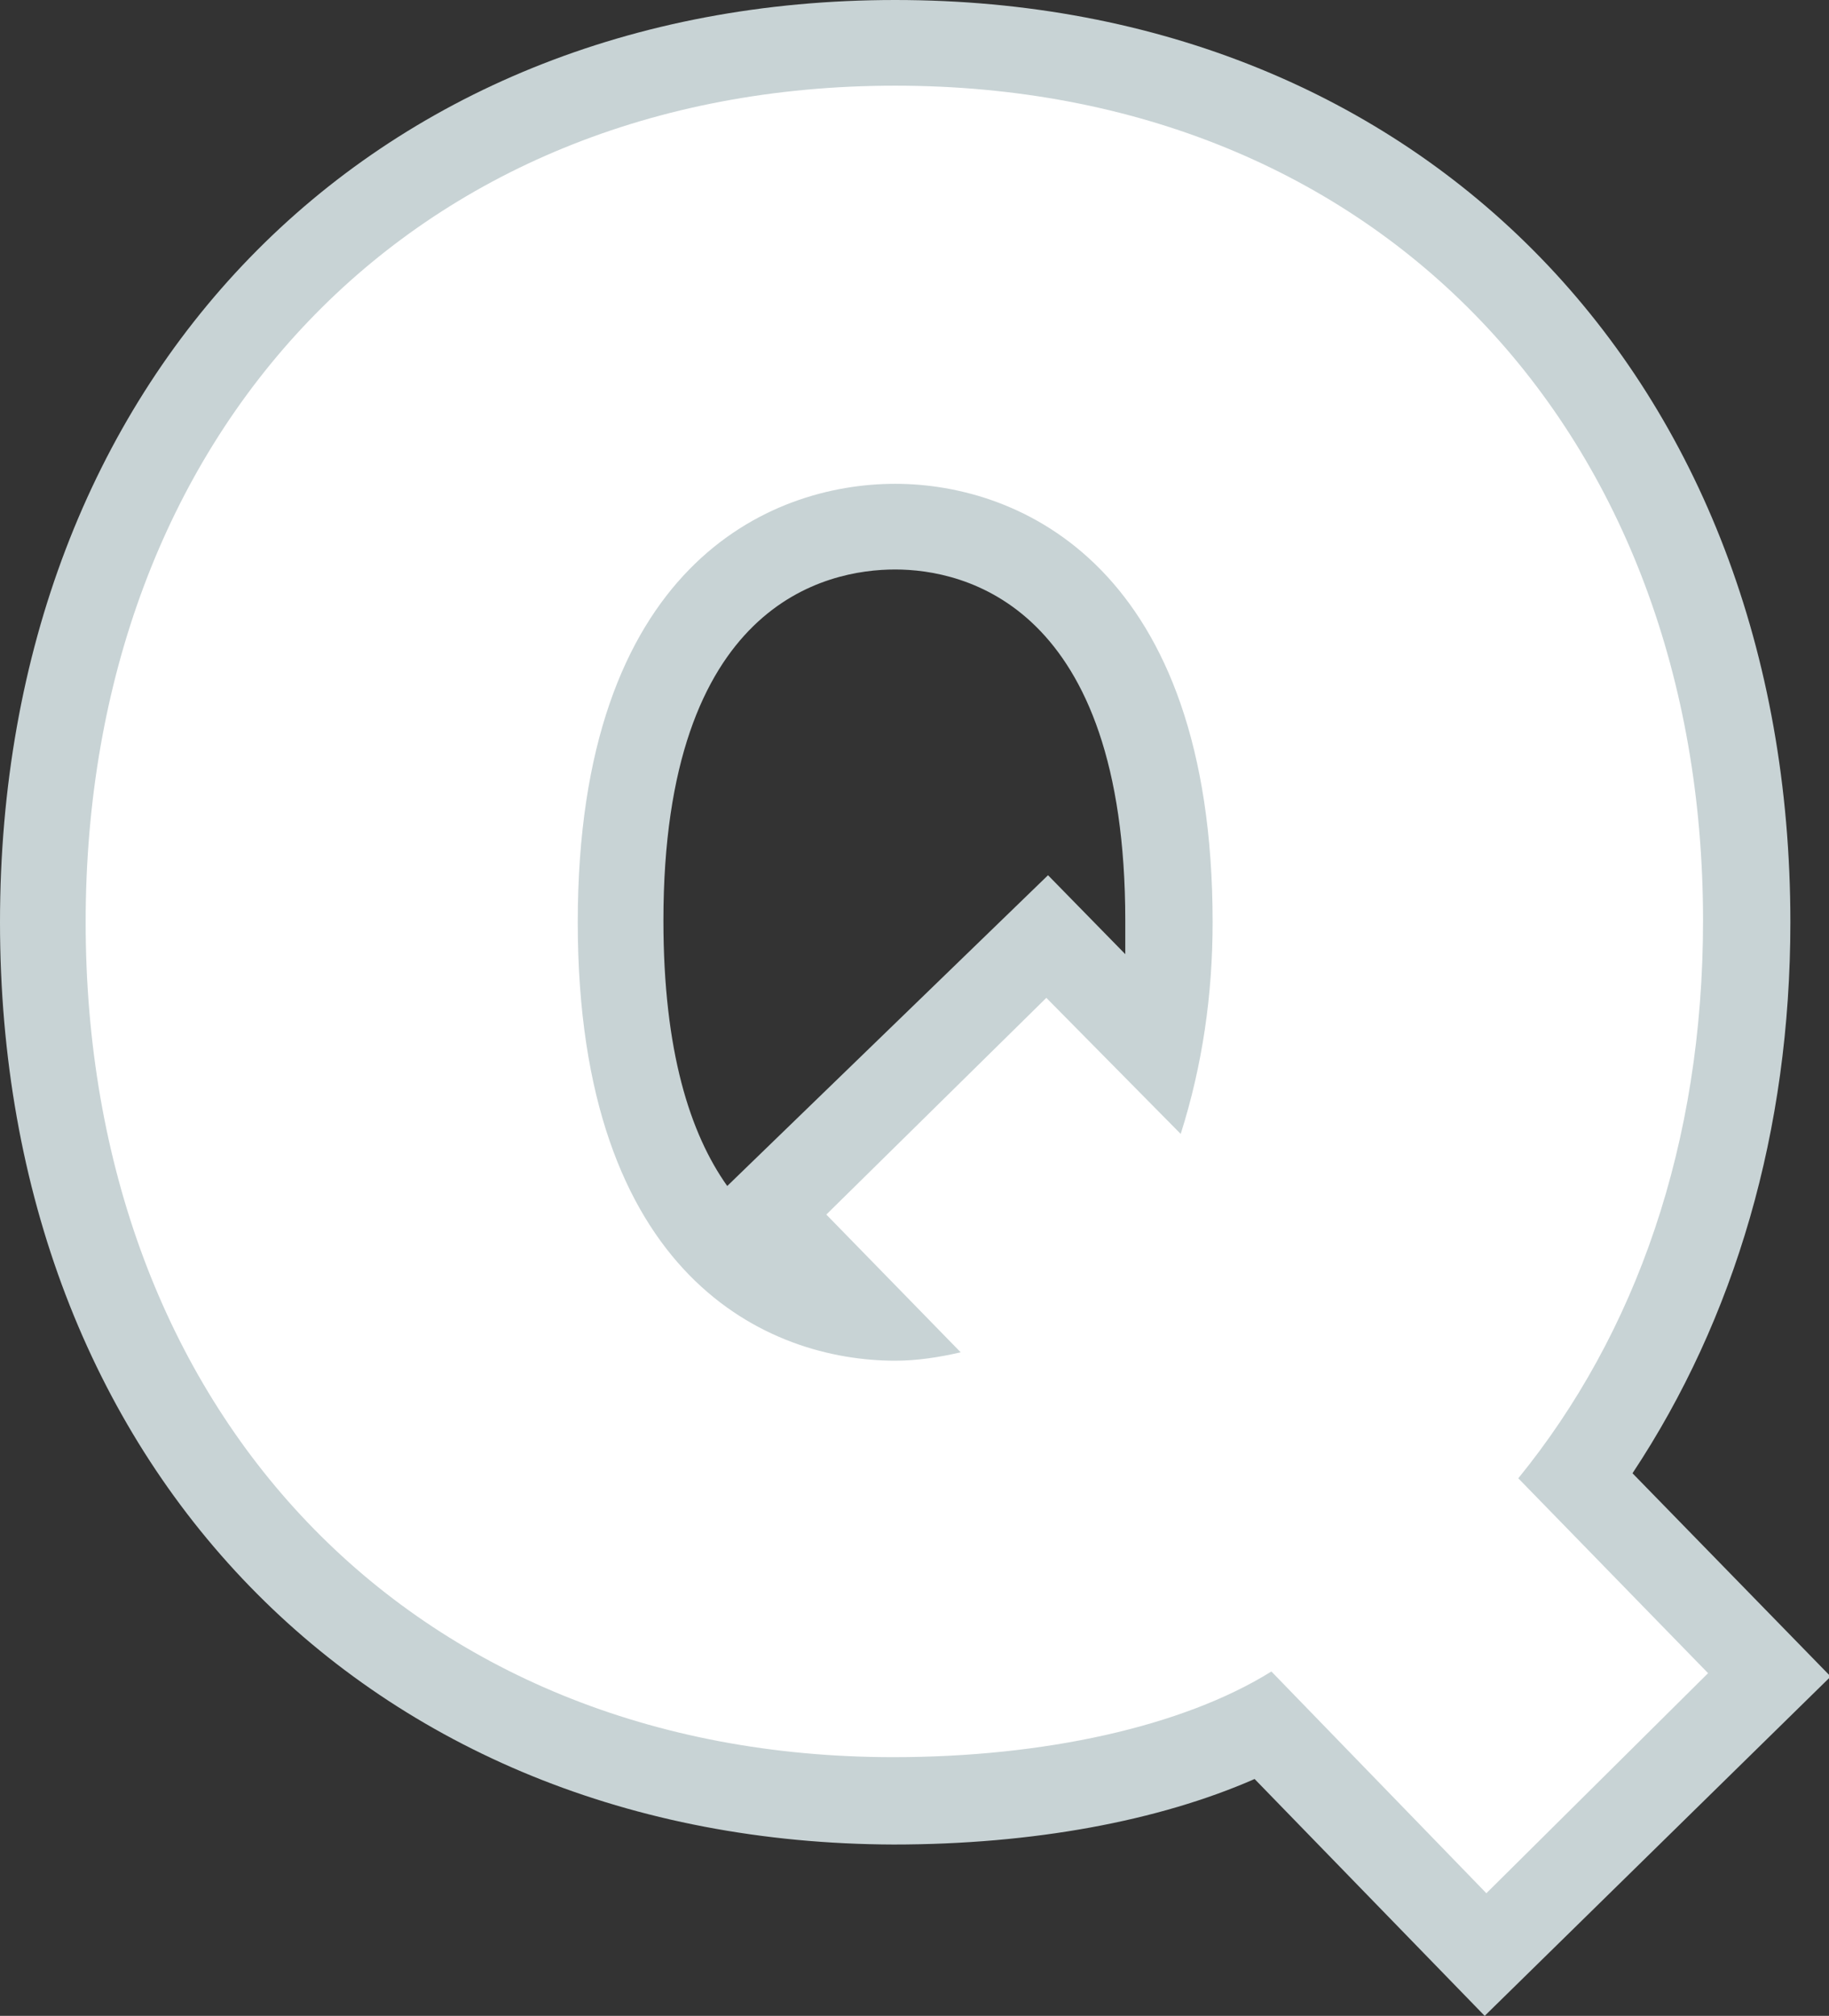
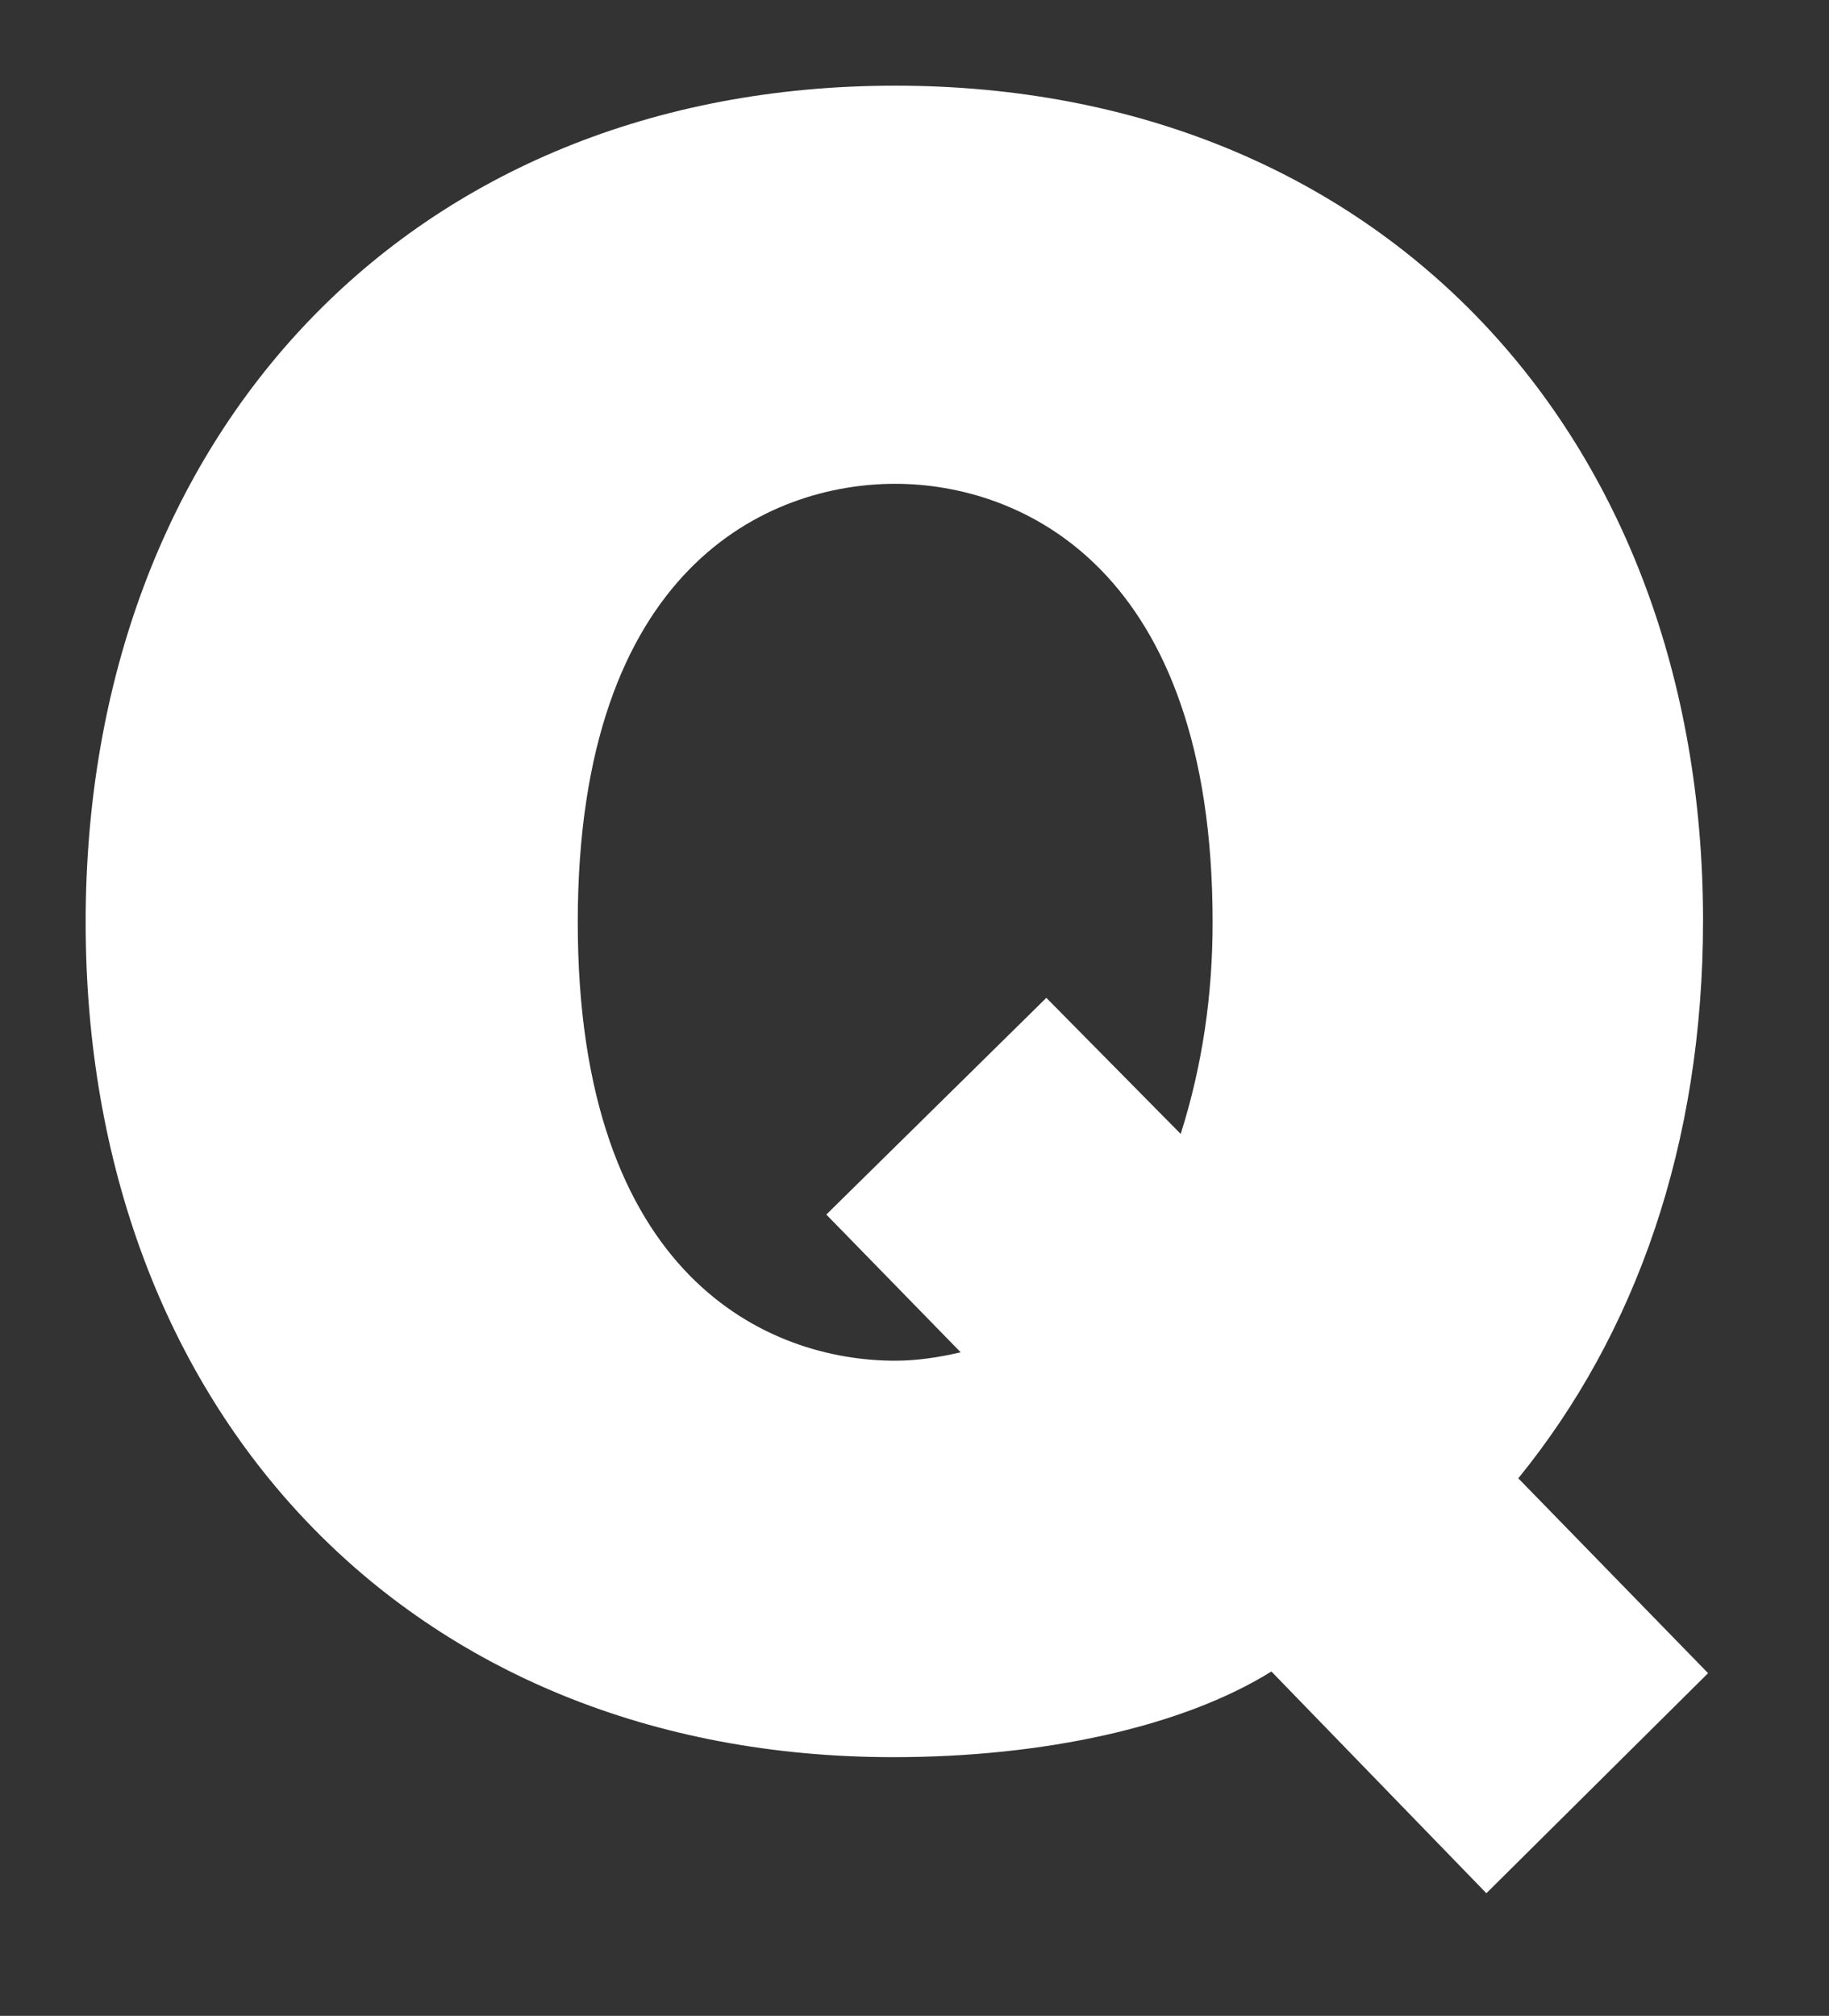
<svg xmlns="http://www.w3.org/2000/svg" version="1.1" id="レイヤー_1" x="0px" y="0px" viewBox="0 0 108.9 120" style="enable-background:new 0 0 108.9 120;" xml:space="preserve">
  <rect x="0" y="0" width="108.9" height="120" fill="#333333" stroke="none" />
  <style type="text/css">
	.st0{fill:#FFFFFF;}
	.st1{fill:#C8D3D5;}
</style>
  <title>git-enquete-q</title>
  <g id="graphic">
    <path class="st0" d="M88.5,112.7L75.7,99.5c-5.3,3.3-13.6,5.1-22.5,5.1c-28.9,0-48.1-20.7-48.1-49.7S24.4,5.1,53.3,5.1   s48.1,20.8,48.1,49.7c0,13.3-4,24.6-11,33.2l11.3,11.6L88.5,112.7z M62.3,59.4l8,8.1c1.3-4.1,1.9-8.3,1.9-12.6   c0-21.1-11.4-26.1-18.9-26.1s-18.9,4.9-18.9,26.1s11.4,26.1,18.9,26.1c1.3,0,2.6-0.2,3.9-0.5l-8-8.2L62.3,59.4z" />
-     <path class="st1" d="M88.4,120l-13.7-14.1c-5.7,2.5-13.2,3.9-21.5,3.9C21.9,109.7,0,87.2,0,54.9S21.9,0,53.3,0s53.3,22.6,53.3,54.9   c0,12.4-3.3,23.6-9.4,32.8l11.8,12.1L88.4,120z M76.5,93l12,12.4l5.8-5.8L83.5,88.4l2.9-3.6c6.5-7.9,9.9-18.3,9.9-30   c0-26.7-17.3-44.6-43-44.6s-43,17.9-43,44.6s17.3,44.6,43,44.6c8.2,0,15.4-1.6,19.8-4.3L76.5,93z M53.3,86.1   c-6,0-11.7-2.4-15.9-6.6c-5.4-5.5-8.1-13.8-8.1-24.5s2.7-19,8.1-24.5c8.7-8.8,22.8-8.9,31.6-0.2c0.1,0.1,0.1,0.1,0.2,0.2   c5.4,5.5,8.1,13.8,8.1,24.5c0.1,4.9-0.6,9.7-2.1,14.3L72.4,77L62.2,66.6l-5.8,5.6l10.3,10.6l-8.1,2.4   C56.9,85.8,55.1,86.1,53.3,86.1z M53.3,33.9c-4.1,0-13.8,2-13.8,20.9c0,7.8,1.6,12.7,3.8,15.8l19.1-18.5l4.6,4.7c0-0.7,0-1.3,0-2   C67,36,57.4,33.9,53.3,33.9L53.3,33.9z" />
-     <path class="st0" d="M88.5,112.7L75.7,99.5c-5.3,3.3-13.6,5.1-22.5,5.1c-28.9,0-48.1-20.7-48.1-49.7S24.4,5.1,53.3,5.1   s48.1,20.8,48.1,49.7c0,13.3-4,24.6-11,33.2l11.3,11.6L88.5,112.7z M62.3,59.4l8,8.1c1.3-4.1,1.9-8.3,1.9-12.6   c0-21.1-11.4-26.1-18.9-26.1s-18.9,4.9-18.9,26.1s11.4,26.1,18.9,26.1c1.3,0,2.6-0.2,3.9-0.5l-8-8.2L62.3,59.4z" />
  </g>
</svg>